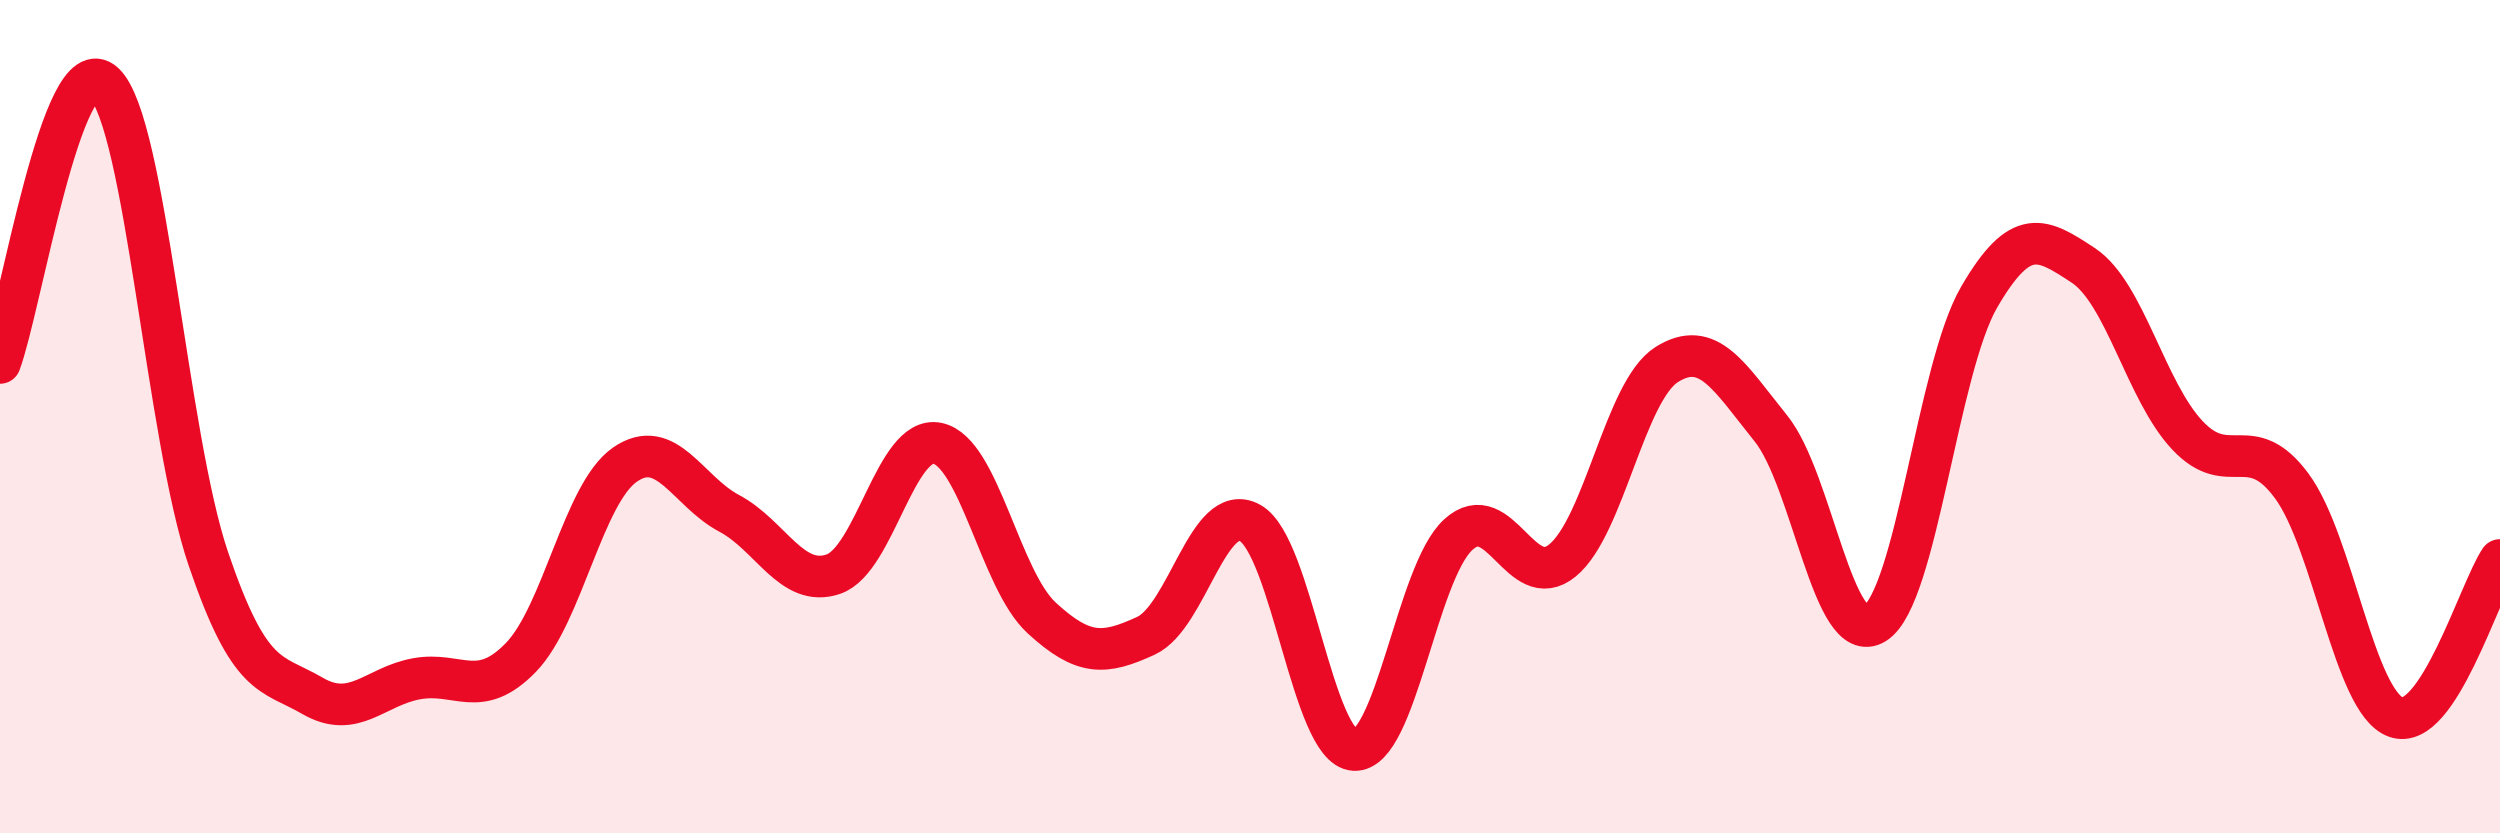
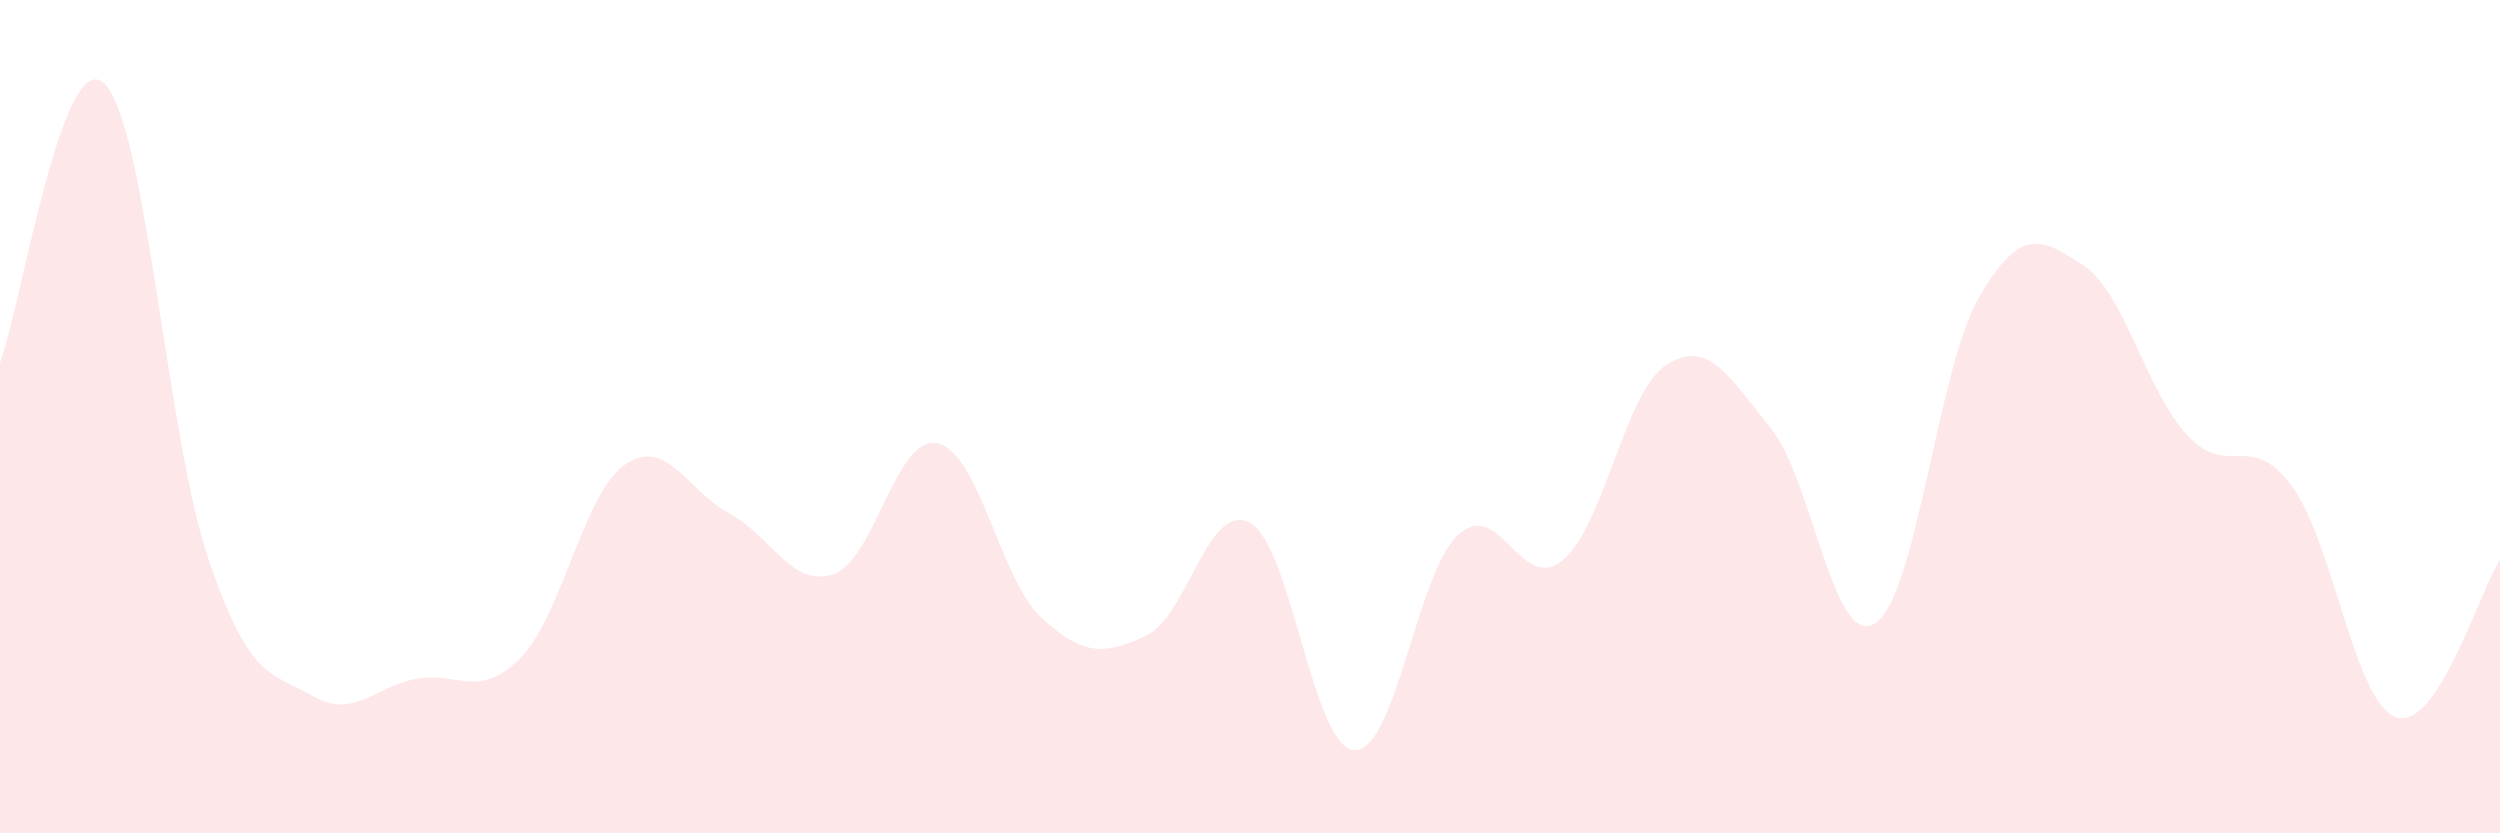
<svg xmlns="http://www.w3.org/2000/svg" width="60" height="20" viewBox="0 0 60 20">
  <path d="M 0,8.71 C 0.5,7.37 1.5,1.06 2.5,2 C 3.5,2.94 4,10.47 5,13.41 C 6,16.35 6.5,16.12 7.5,16.7 C 8.5,17.28 9,16.47 10,16.29 C 11,16.11 11.5,16.81 12.5,15.78 C 13.5,14.75 14,11.84 15,11.15 C 16,10.46 16.5,11.79 17.5,12.32 C 18.5,12.85 19,14.12 20,13.78 C 21,13.44 21.5,10.43 22.5,10.64 C 23.5,10.85 24,13.91 25,14.83 C 26,15.75 26.5,15.72 27.5,15.26 C 28.5,14.8 29,12 30,12.55 C 31,13.1 31.5,17.94 32.5,18 C 33.5,18.06 34,13.74 35,12.83 C 36,11.92 36.5,14.27 37.5,13.45 C 38.5,12.63 39,9.38 40,8.75 C 41,8.12 41.5,9.04 42.5,10.28 C 43.5,11.52 44,15.59 45,14.96 C 46,14.33 46.5,8.85 47.5,7.13 C 48.5,5.41 49,5.71 50,6.37 C 51,7.03 51.5,9.39 52.5,10.45 C 53.5,11.51 54,10.31 55,11.66 C 56,13.01 56.5,16.85 57.5,17.21 C 58.5,17.57 59.5,14.19 60,13.44L60 20L0 20Z" fill="#EB0A25" opacity="0.1" stroke-linecap="round" stroke-linejoin="round" />
-   <path d="M 0,8.71 C 0.5,7.37 1.5,1.06 2.5,2 C 3.5,2.94 4,10.47 5,13.41 C 6,16.35 6.5,16.12 7.5,16.7 C 8.5,17.28 9,16.47 10,16.29 C 11,16.11 11.5,16.81 12.5,15.78 C 13.5,14.75 14,11.84 15,11.15 C 16,10.46 16.5,11.79 17.5,12.32 C 18.5,12.85 19,14.12 20,13.78 C 21,13.44 21.5,10.43 22.5,10.64 C 23.5,10.85 24,13.91 25,14.83 C 26,15.75 26.5,15.72 27.5,15.26 C 28.5,14.8 29,12 30,12.55 C 31,13.1 31.5,17.94 32.5,18 C 33.5,18.06 34,13.74 35,12.83 C 36,11.92 36.5,14.27 37.5,13.45 C 38.5,12.63 39,9.38 40,8.75 C 41,8.12 41.5,9.04 42.5,10.28 C 43.5,11.52 44,15.59 45,14.96 C 46,14.33 46.5,8.85 47.5,7.13 C 48.5,5.41 49,5.71 50,6.37 C 51,7.03 51.5,9.39 52.5,10.45 C 53.5,11.51 54,10.31 55,11.66 C 56,13.01 56.5,16.85 57.5,17.21 C 58.5,17.57 59.5,14.19 60,13.44" stroke="#EB0A25" stroke-width="1" fill="none" stroke-linecap="round" stroke-linejoin="round" />
</svg>